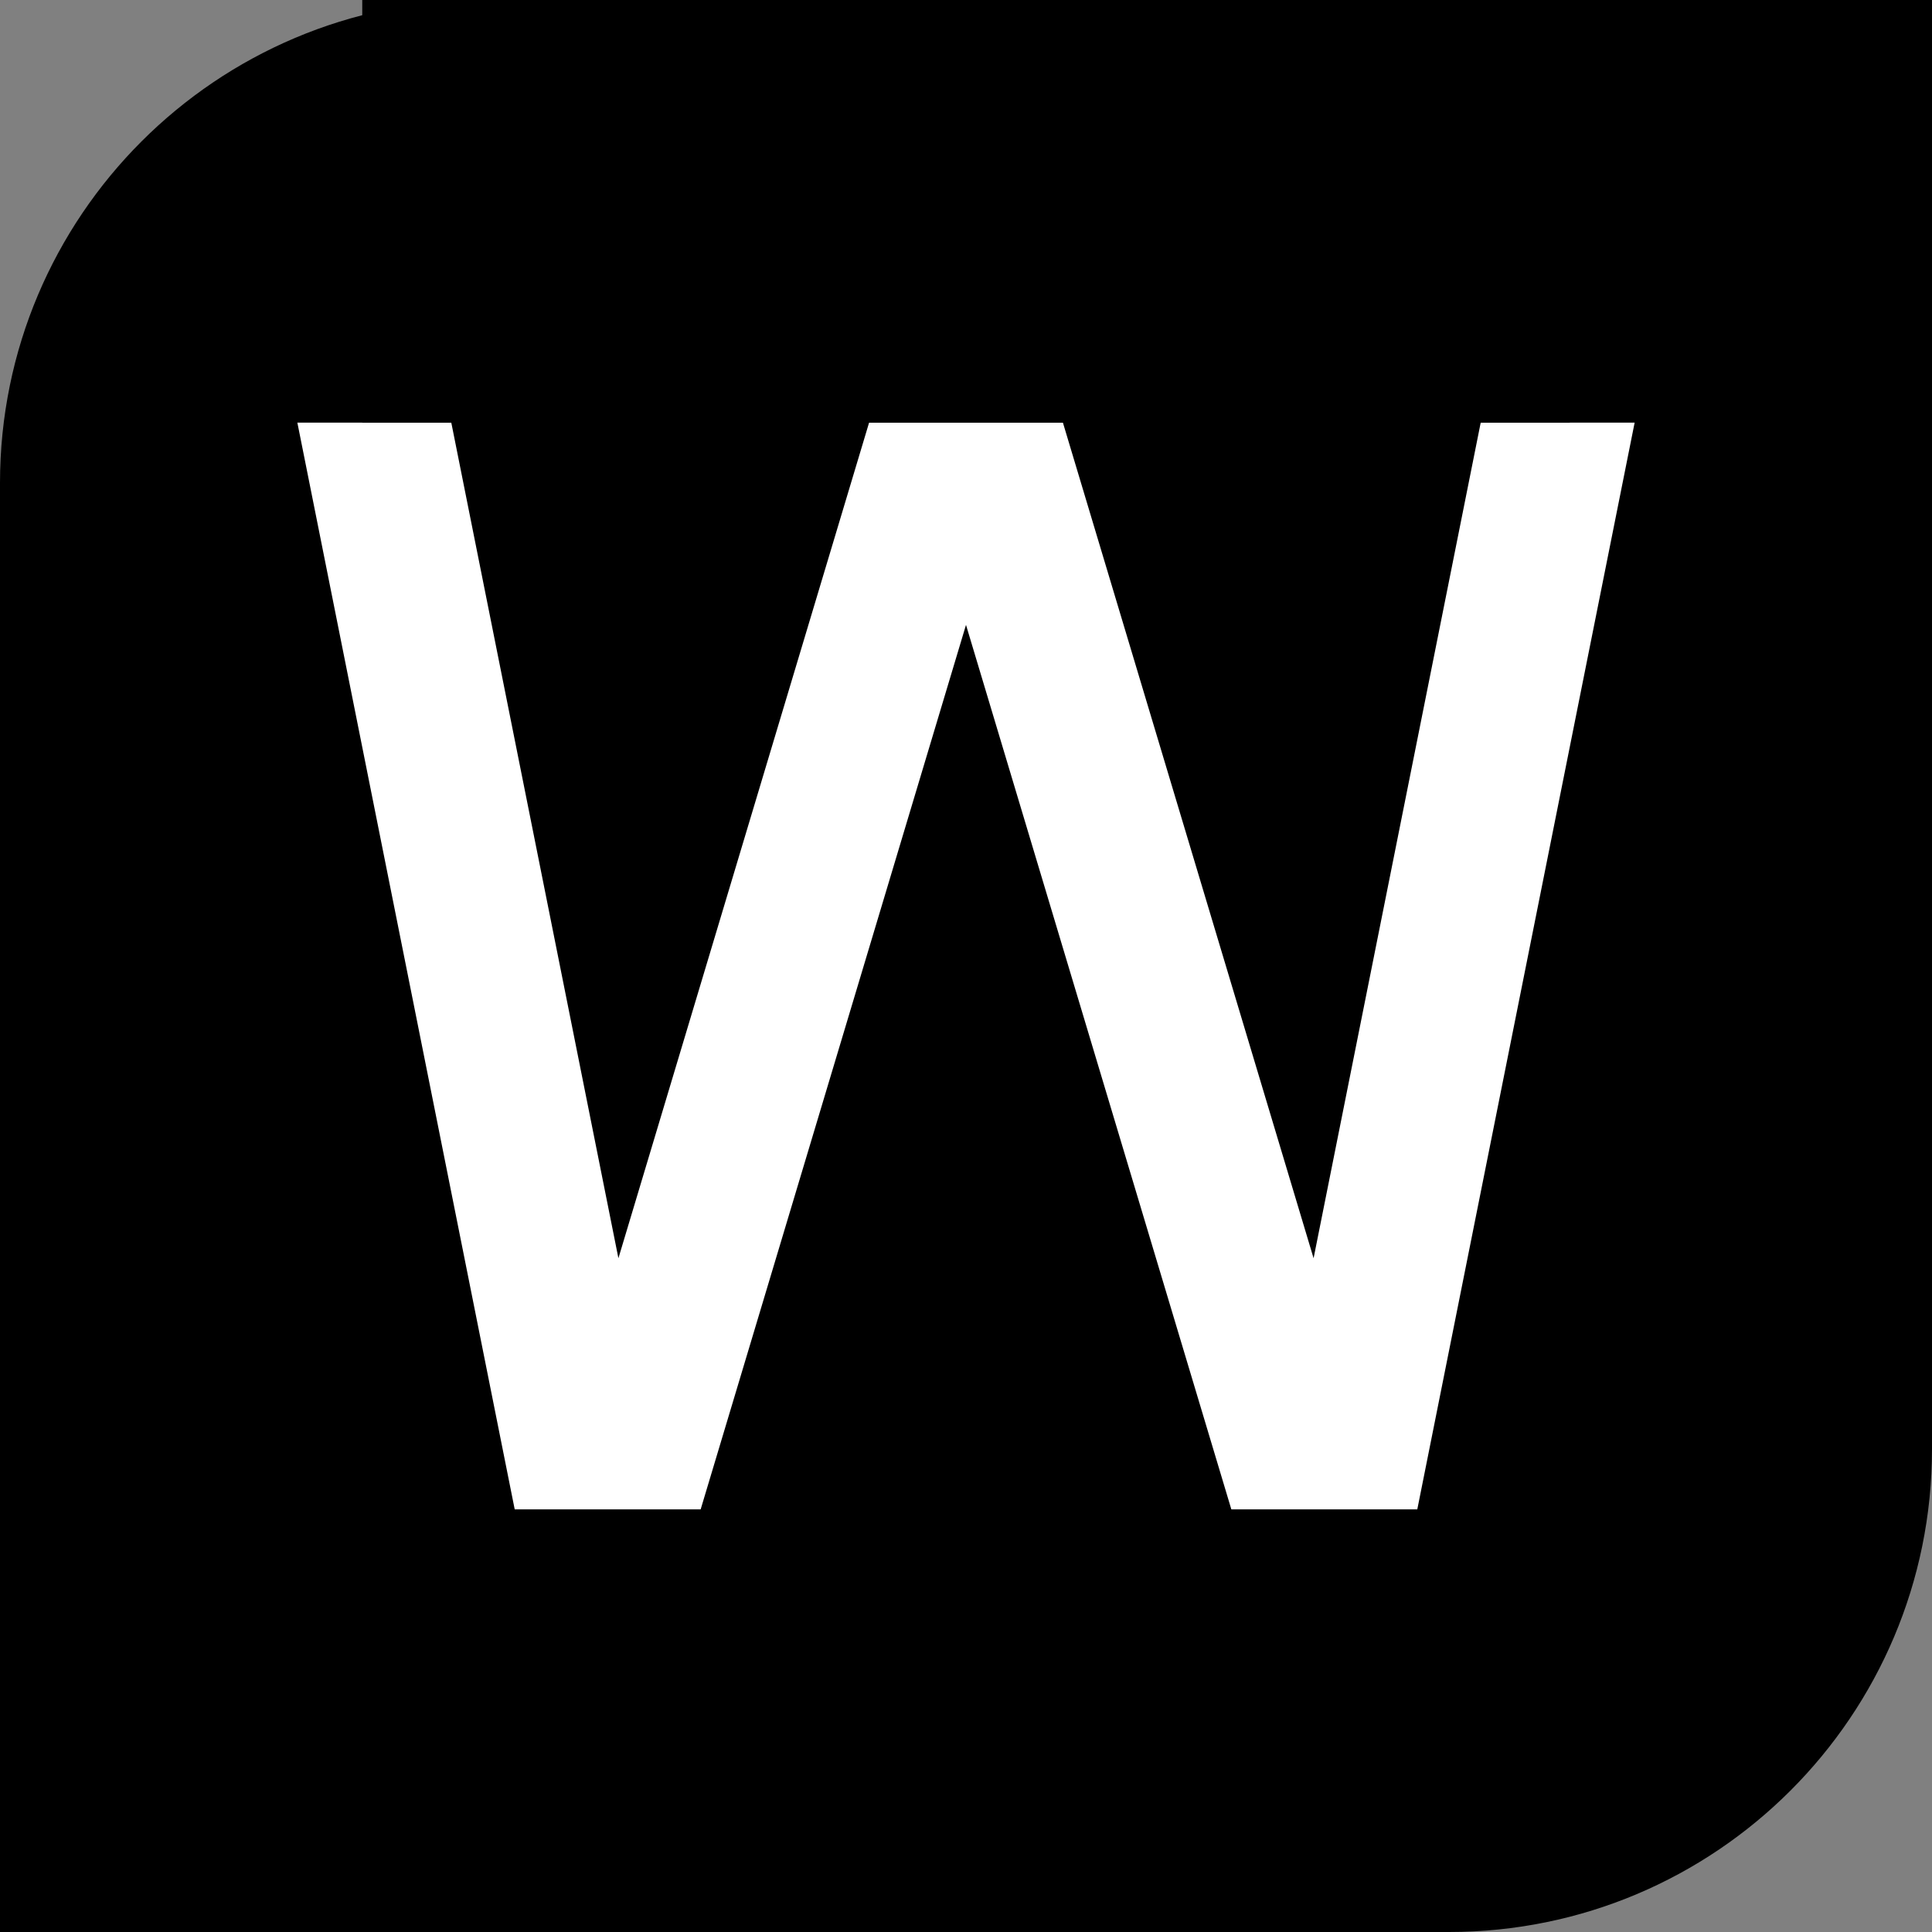
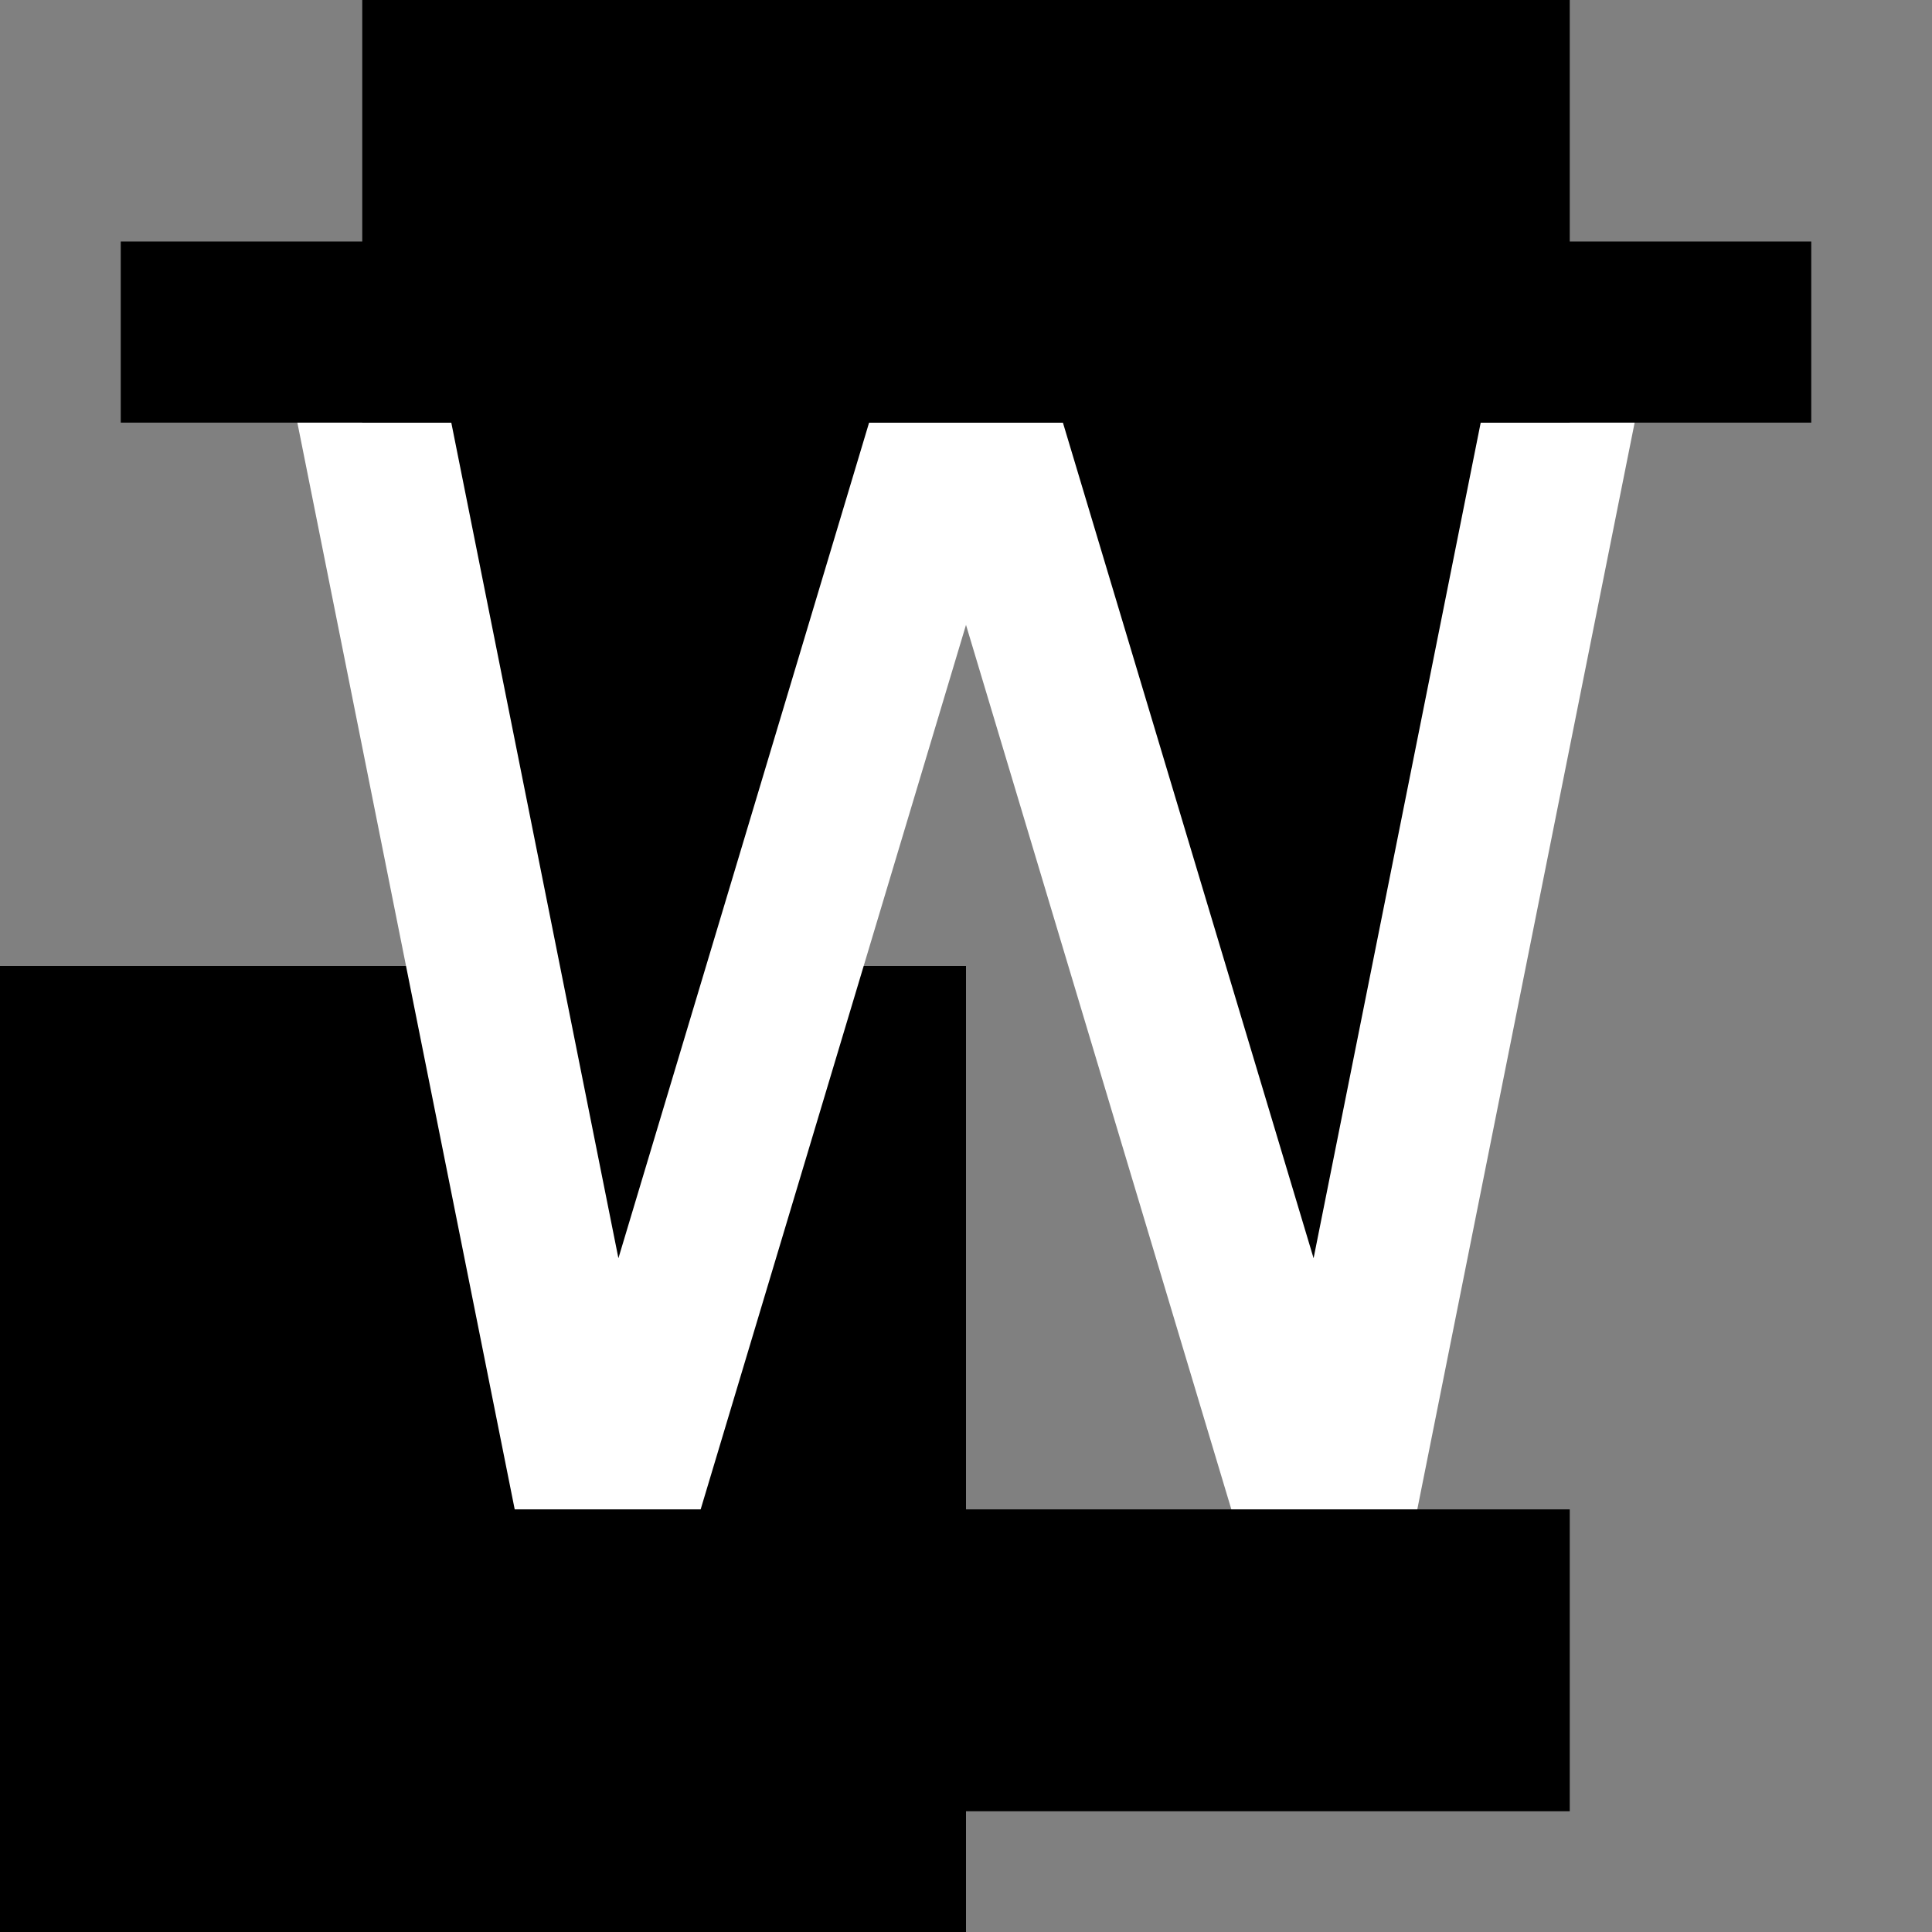
<svg xmlns="http://www.w3.org/2000/svg" width="64" height="64">
  <rect width="100%" height="100%" fill="#808080" stroke="none" />
-   <rect x="0" y="0" width="64" height="64" rx="16" fill="#000" />
-   <rect x="32" y="0" width="32" height="32" fill="#000" />
  <rect x="0" y="32" width="32" height="32" fill="#000" />
  <polyline points="12,12 20,52 32,12 44,52 52,12" stroke="#FFF" stroke-width="5" fill="#000" />
  <rect x="12" y="0" width="40" height="14" fill="#000" />
  <rect x="4" y="8" width="56" height="6" fill="#000" />
  <rect x="12" y="50" width="40" height="10" fill="#000" />
</svg>